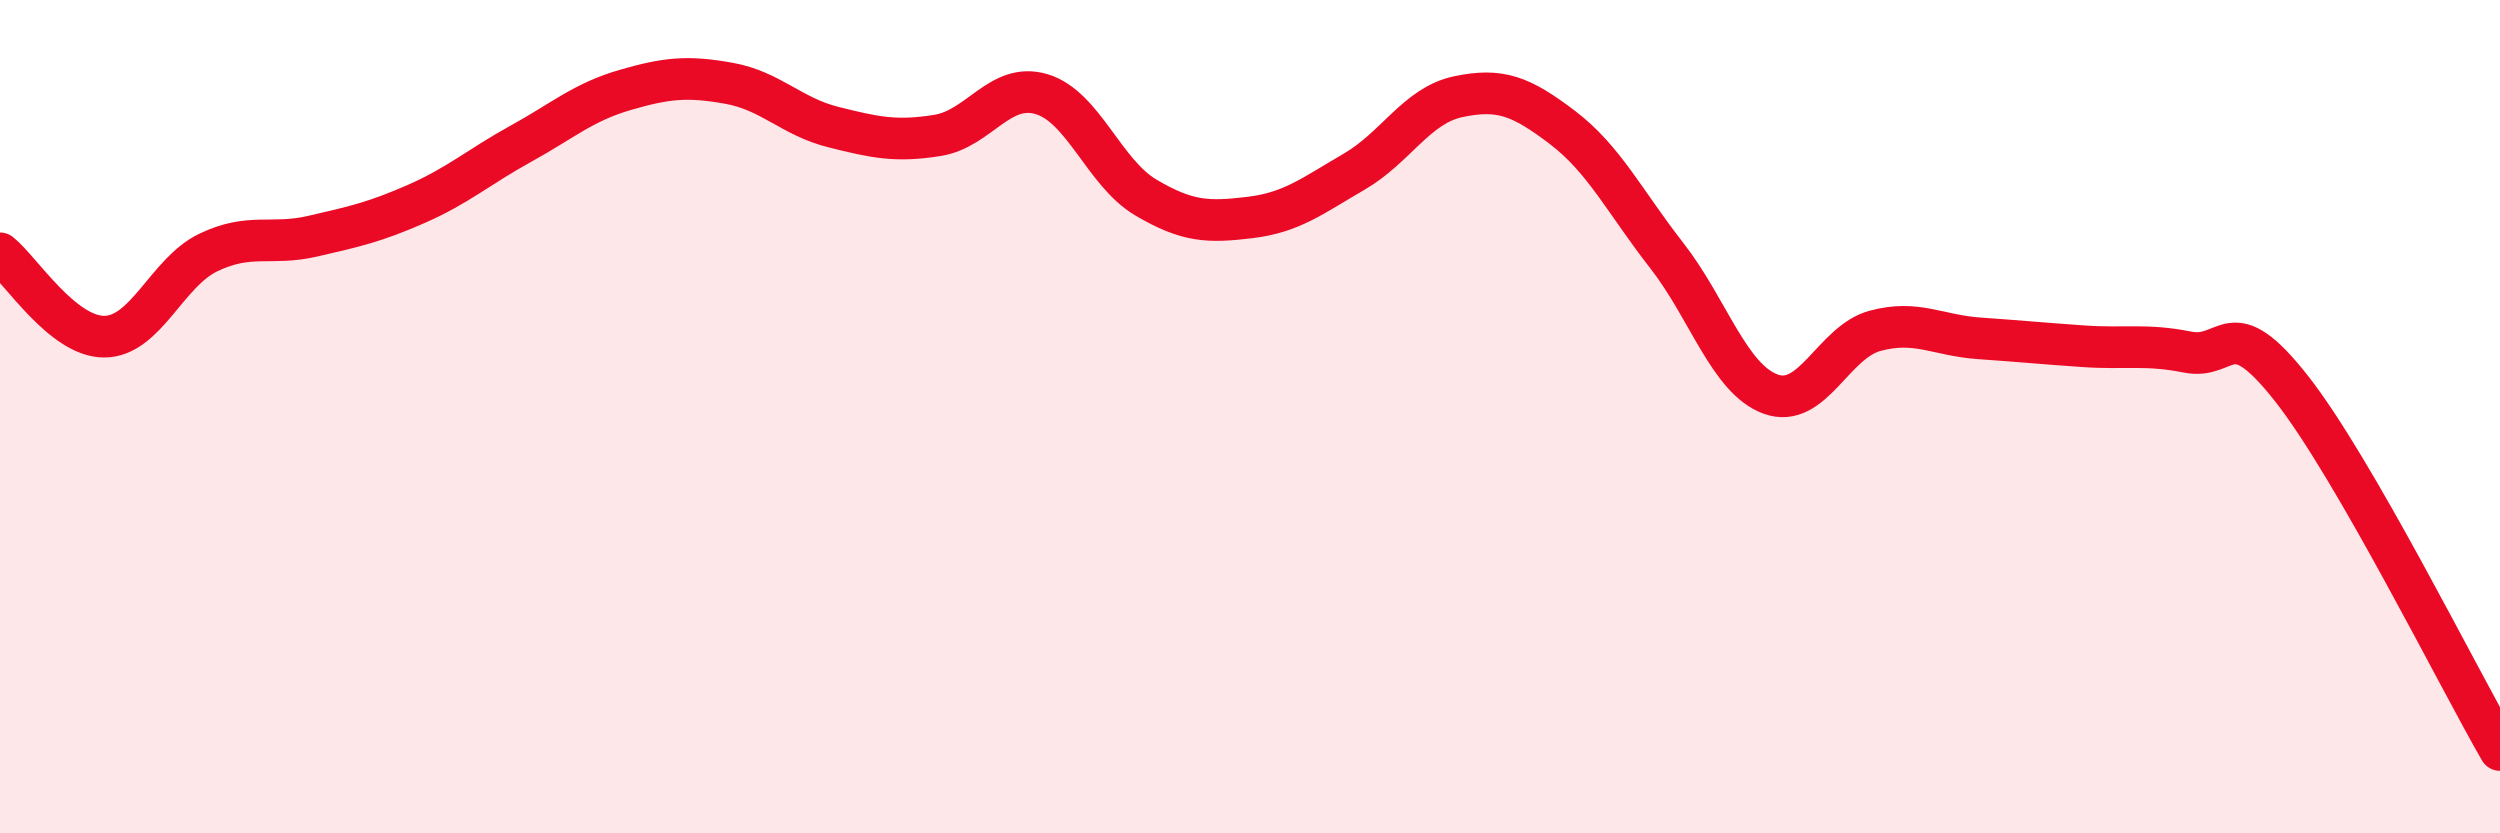
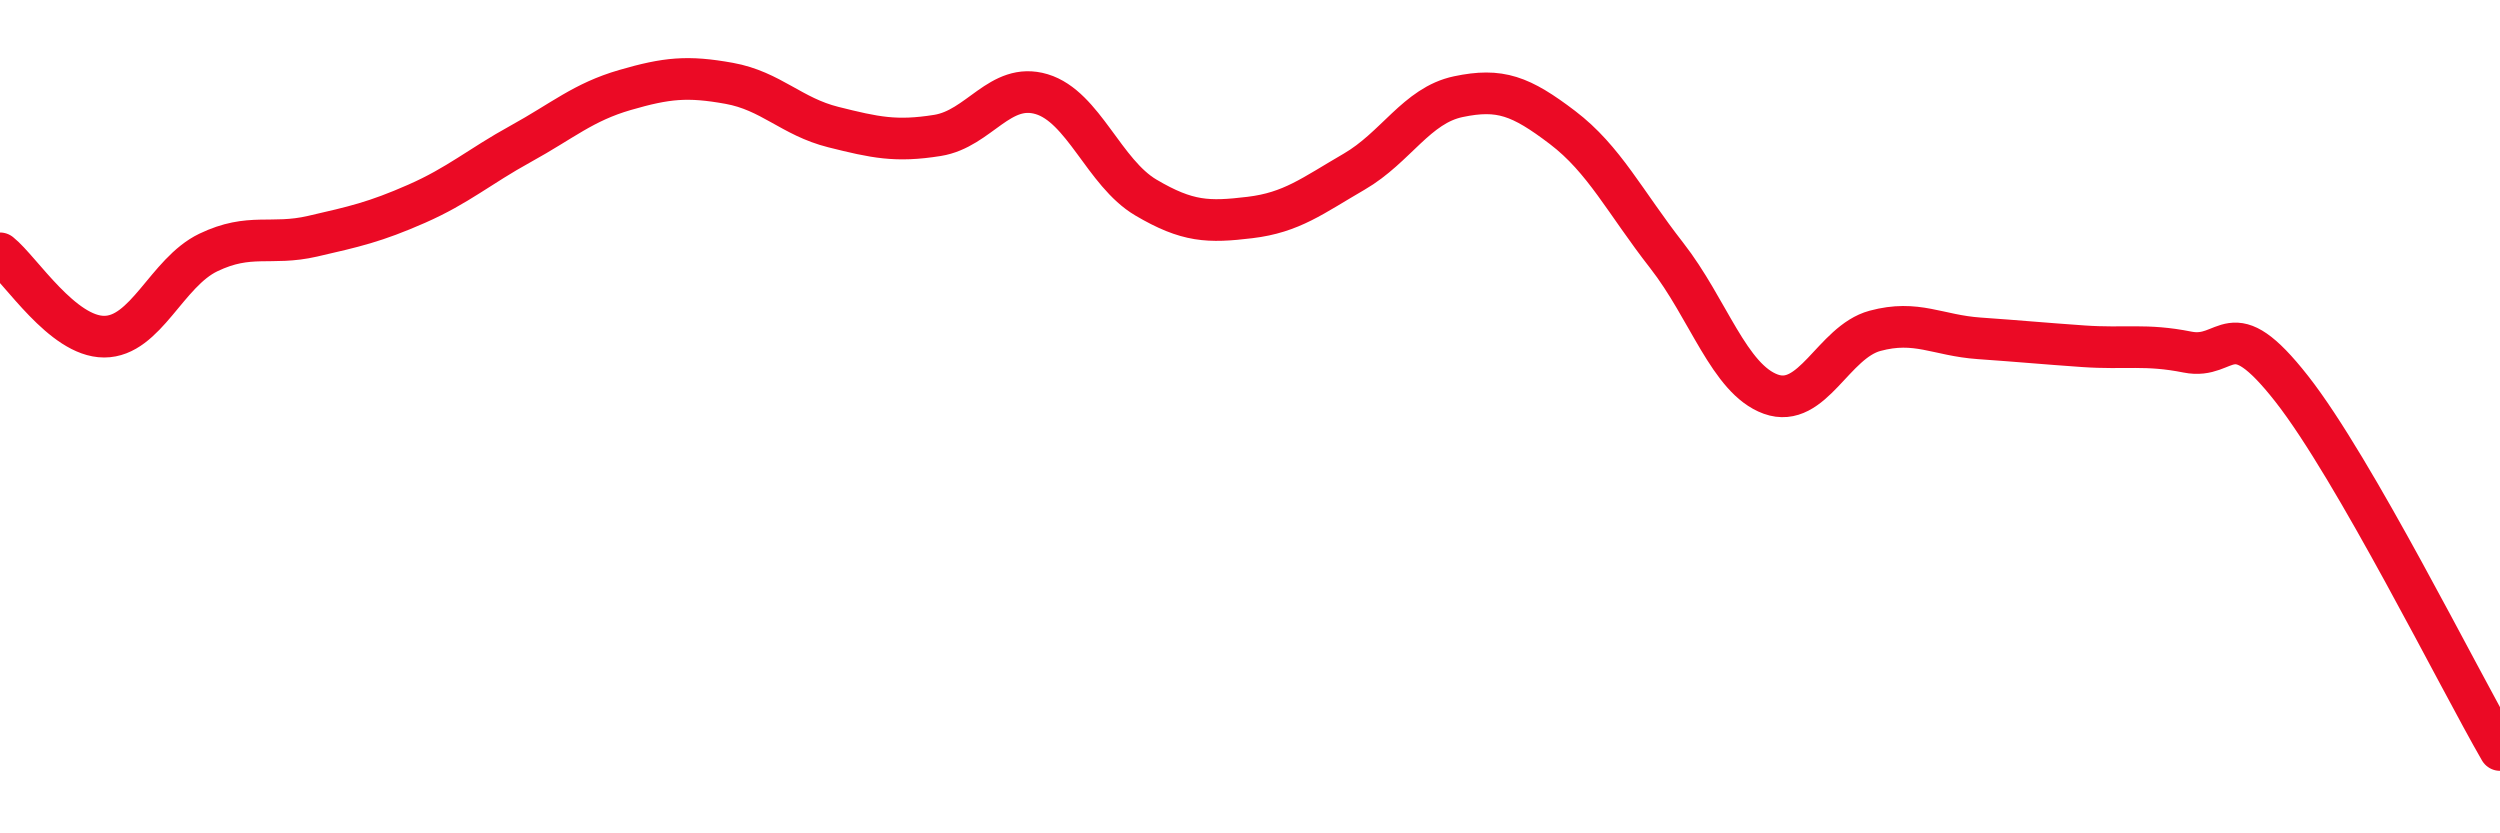
<svg xmlns="http://www.w3.org/2000/svg" width="60" height="20" viewBox="0 0 60 20">
-   <path d="M 0,6.08 C 0.5,6.48 1.5,8.08 2.5,8.08 C 3.5,8.08 4,6.54 5,6.06 C 6,5.58 6.5,5.9 7.5,5.67 C 8.5,5.44 9,5.33 10,4.89 C 11,4.45 11.5,4 12.5,3.45 C 13.5,2.9 14,2.45 15,2.16 C 16,1.87 16.5,1.82 17.5,2 C 18.5,2.18 19,2.8 20,3.05 C 21,3.3 21.5,3.41 22.5,3.25 C 23.5,3.09 24,1.96 25,2.26 C 26,2.56 26.5,4.15 27.5,4.74 C 28.5,5.33 29,5.34 30,5.22 C 31,5.1 31.5,4.7 32.5,4.12 C 33.5,3.54 34,2.53 35,2.32 C 36,2.11 36.5,2.3 37.5,3.06 C 38.5,3.82 39,4.85 40,6.13 C 41,7.41 41.5,9.1 42.5,9.46 C 43.5,9.82 44,8.21 45,7.94 C 46,7.67 46.5,8.05 47.5,8.12 C 48.5,8.19 49,8.24 50,8.31 C 51,8.38 51.5,8.25 52.5,8.45 C 53.5,8.65 53.5,7.42 55,9.33 C 56.5,11.24 59,16.27 60,18L60 20L0 20Z" fill="#EB0A25" opacity="0.1" stroke-linecap="round" stroke-linejoin="round" />
  <path d="M 0,6.08 C 0.5,6.48 1.5,8.08 2.5,8.08 C 3.5,8.08 4,6.54 5,6.06 C 6,5.58 6.5,5.9 7.5,5.67 C 8.5,5.44 9,5.33 10,4.89 C 11,4.45 11.5,4 12.5,3.45 C 13.5,2.9 14,2.45 15,2.16 C 16,1.87 16.5,1.82 17.5,2 C 18.5,2.18 19,2.8 20,3.05 C 21,3.3 21.5,3.41 22.5,3.25 C 23.5,3.09 24,1.96 25,2.26 C 26,2.56 26.5,4.15 27.5,4.74 C 28.5,5.33 29,5.34 30,5.22 C 31,5.1 31.5,4.7 32.5,4.12 C 33.5,3.54 34,2.53 35,2.32 C 36,2.11 36.5,2.3 37.5,3.06 C 38.5,3.82 39,4.85 40,6.13 C 41,7.41 41.5,9.1 42.5,9.46 C 43.5,9.82 44,8.21 45,7.94 C 46,7.67 46.5,8.05 47.5,8.12 C 48.5,8.19 49,8.24 50,8.31 C 51,8.38 51.5,8.25 52.5,8.45 C 53.5,8.65 53.5,7.42 55,9.33 C 56.5,11.24 59,16.27 60,18" stroke="#EB0A25" stroke-width="1" fill="none" stroke-linecap="round" stroke-linejoin="round" />
</svg>